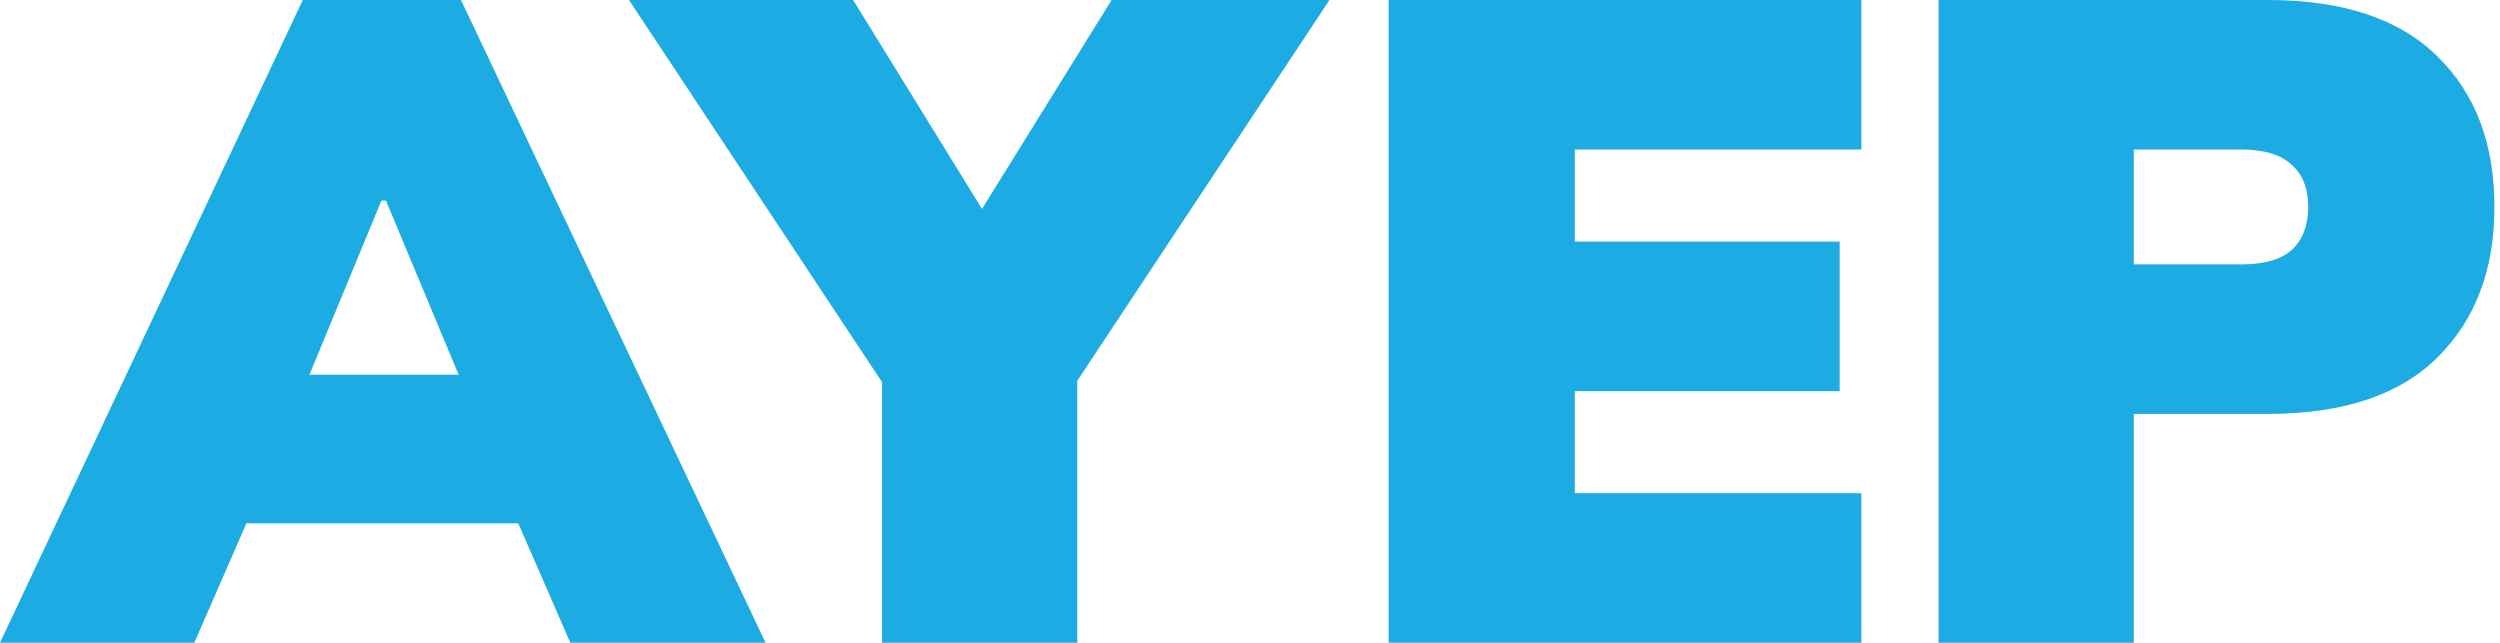
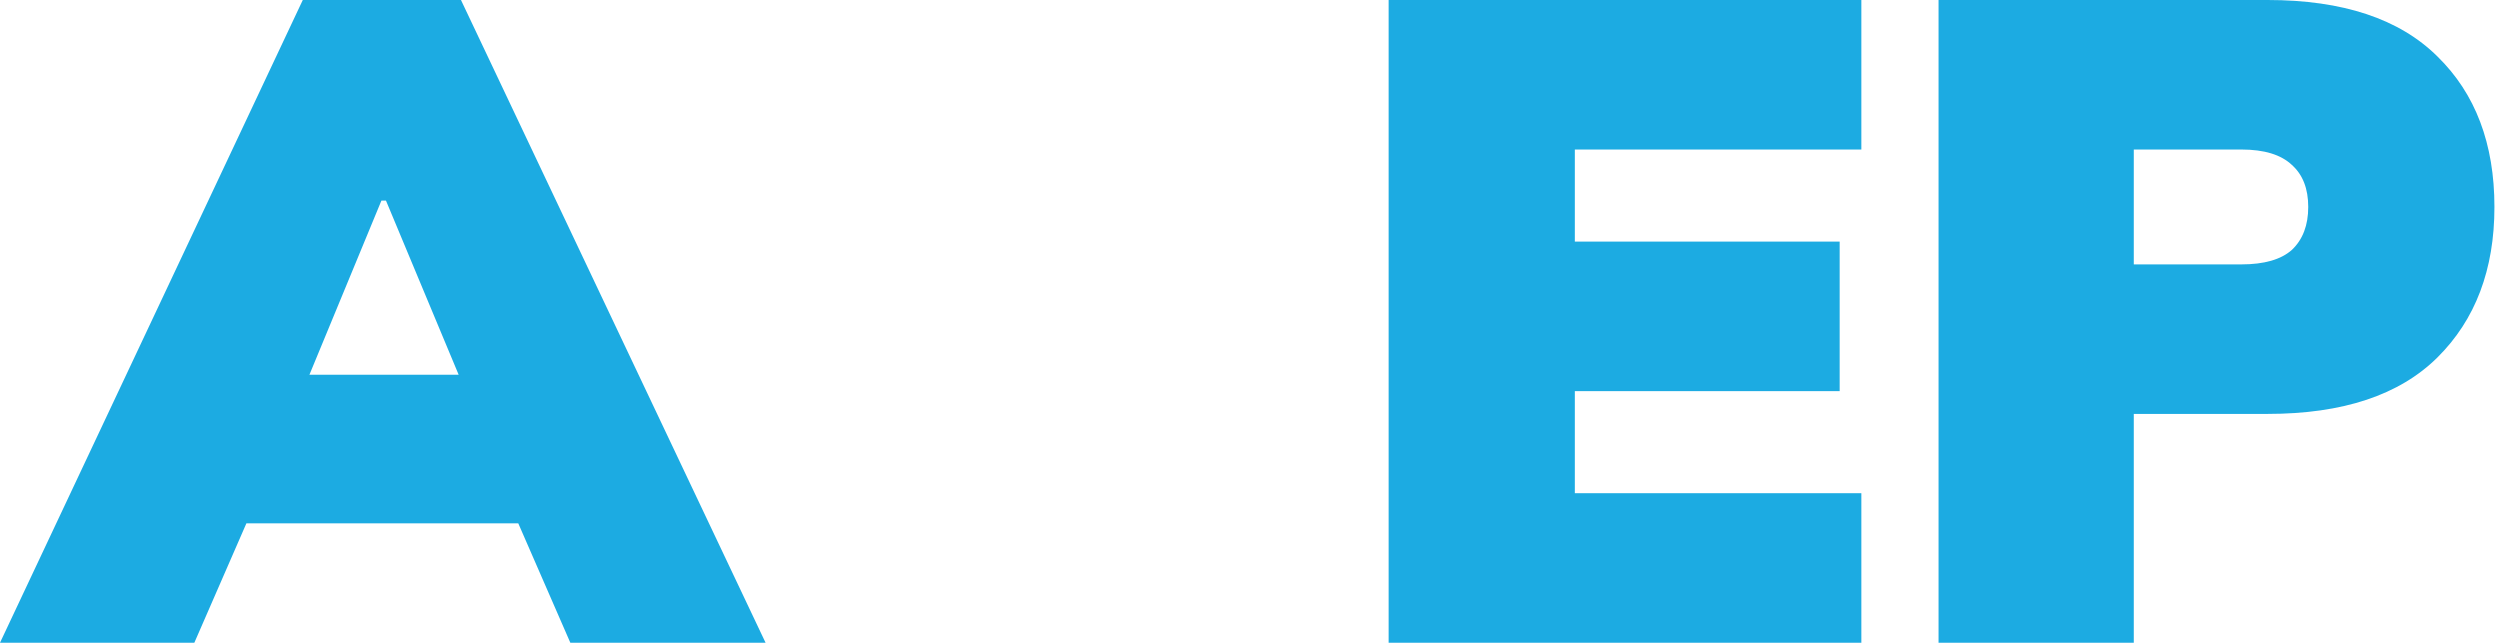
<svg xmlns="http://www.w3.org/2000/svg" version="1.1" width="385" height="99">
  <svg width="385" height="99" viewBox="0 0 385 99" fill="none">
    <path d="M298.537 98.983V0H349.204C360.804 0 369.527 2.902 375.373 8.705C381.219 14.415 384.142 22.137 384.142 31.871C384.142 41.512 381.219 49.234 375.373 55.038C369.527 60.841 360.804 63.742 349.204 63.742H328.603V98.983H298.537ZM328.603 40.717H345.168C348.694 40.717 351.292 39.968 352.963 38.47C354.633 36.879 355.468 34.679 355.468 31.871C355.468 29.063 354.633 26.91 352.963 25.413C351.292 23.822 348.694 23.026 345.168 23.026H328.603V40.717Z" fill="#1CABE2" />
    <path d="M213.85 98.983V0H286.649V23.026H242.524V37.206H283.308V60.232H242.524V75.957H286.649V98.983H213.85Z" fill="#1CABE2" />
-     <path d="M135.836 98.983V51.387L141.682 67.674L96.861 0H131.382L154.071 36.785H148.364L171.192 0H204.738L159.917 67.674L165.902 51.387V98.983H135.836Z" fill="#1CABE2" />
    <path d="M0 98.983L46.63 0H70.99L117.899 98.983H87.832L76.14 72.166L87.415 80.591H30.484L41.62 72.166L29.927 98.983H0ZM58.74 30.888L44.403 65.568L40.227 57.705H77.671L73.913 65.568L59.437 30.888H58.74Z" fill="#1CABE2" />
  </svg>
  <style>@media (prefers-color-scheme: light) { :root { filter: none; } }
@media (prefers-color-scheme: dark) { :root { filter: none; } }
</style>
</svg>